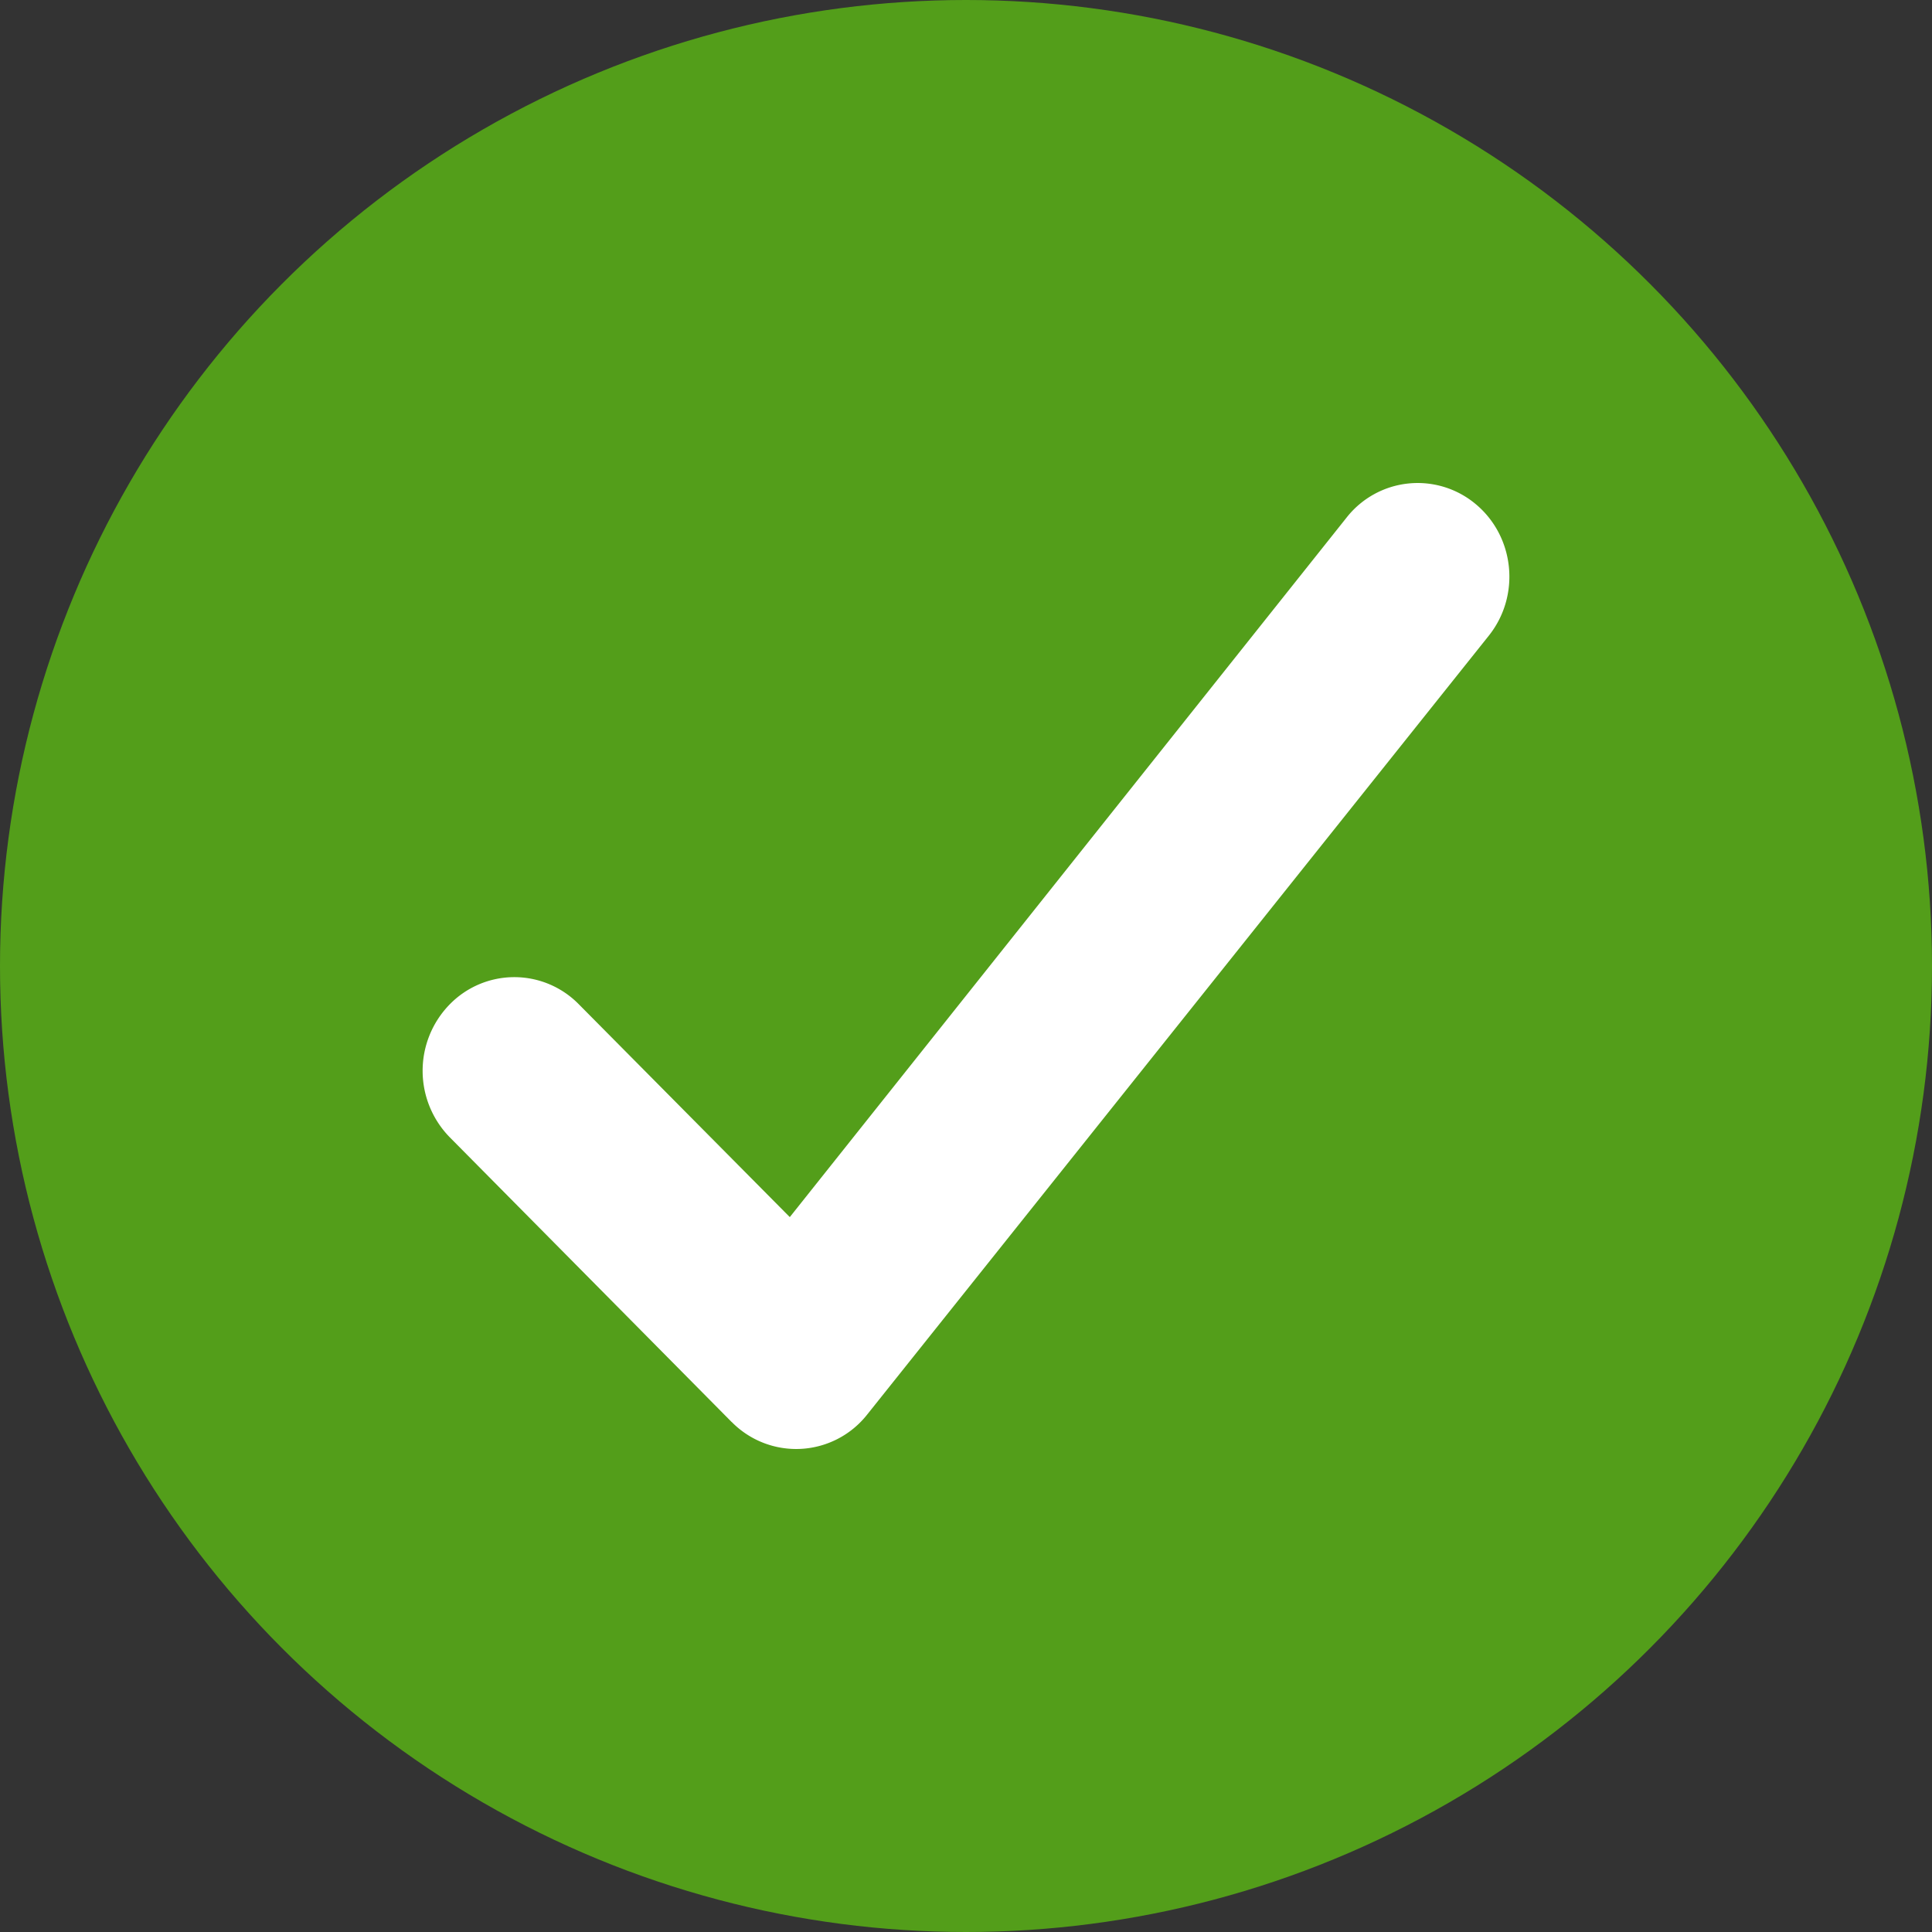
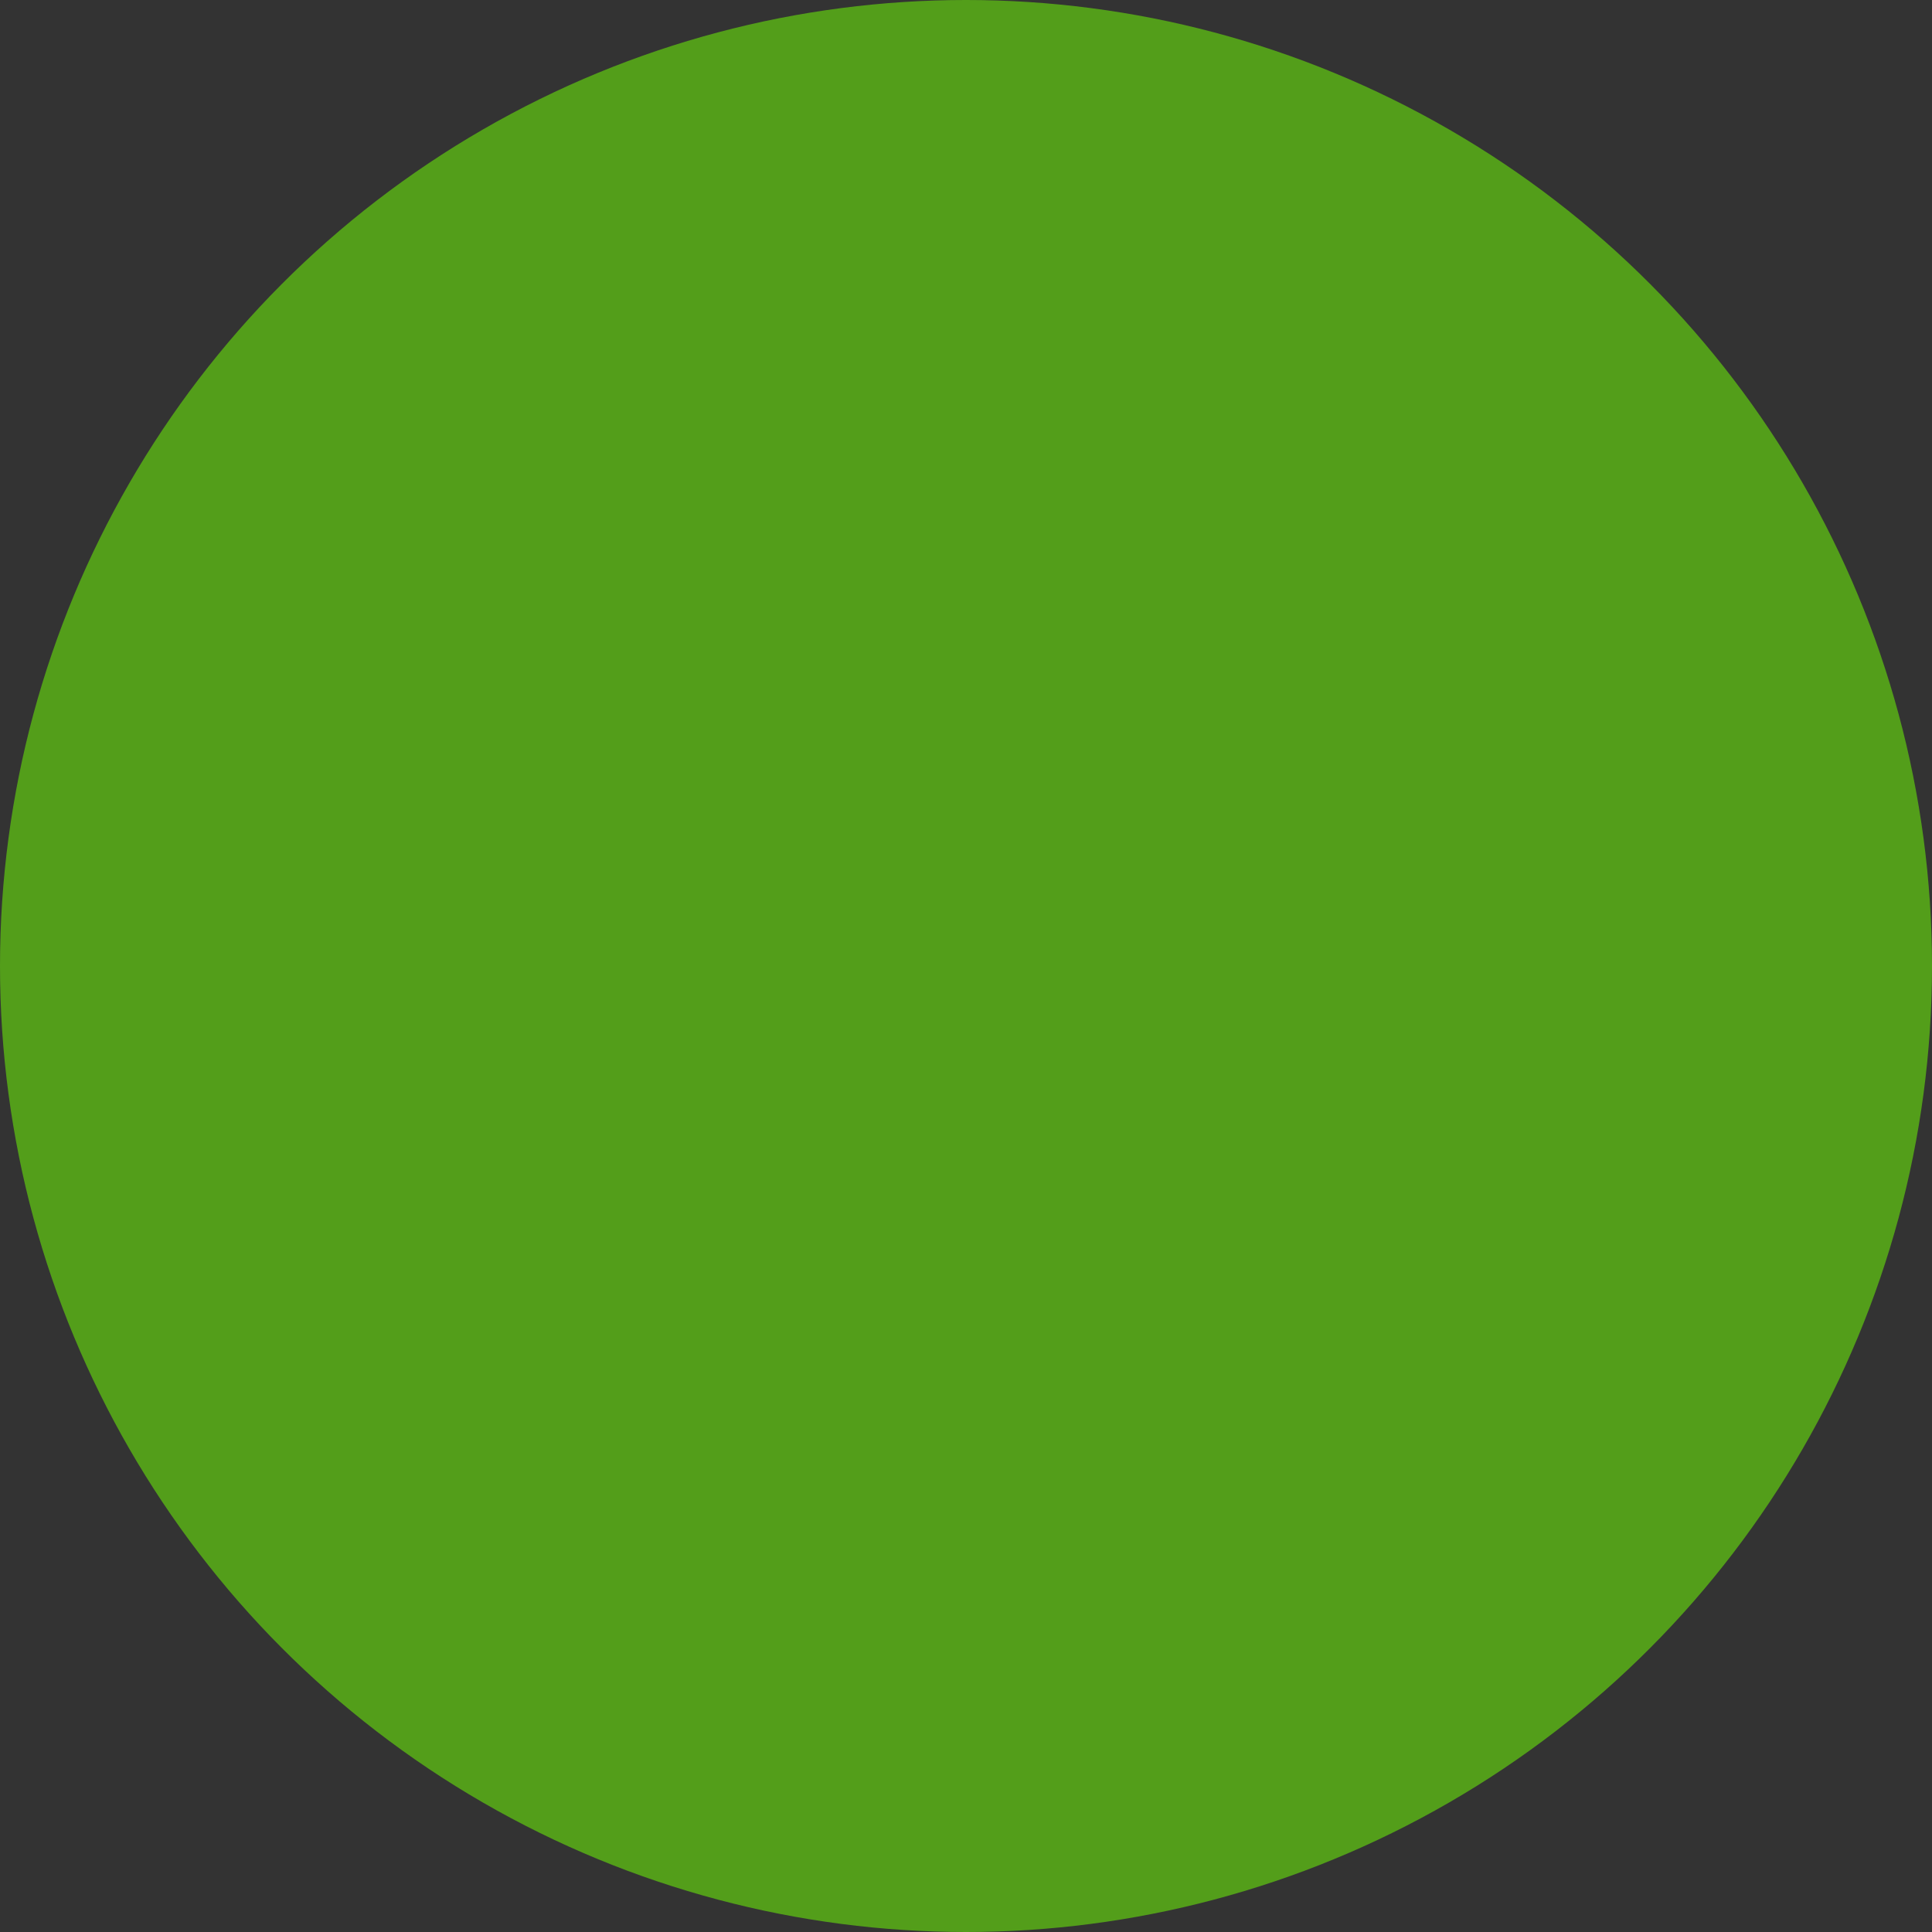
<svg xmlns="http://www.w3.org/2000/svg" width="64" height="64" viewBox="0 0 64 64">
  <rect x="0" y="0" width="64" height="64" fill="#333333" stroke="none" />
  <g fill="none" fill-rule="evenodd">
    <circle fill="#539E1A" cx="32" cy="32" r="32" />
-     <path d="M24.238 47.104a2.995 2.995 0 0 0 4.489-.246l20.59-25.798c1.06-1.327.865-3.281-.435-4.363a2.994 2.994 0 0 0-4.272.445L26.163 40.318l-6.99-7.051a2.99 2.99 0 0 0-4.295.024 3.147 3.147 0 0 0 .024 4.386l9.336 9.43" fill="#FFF" fill-rule="nonzero" />
  </g>
</svg>